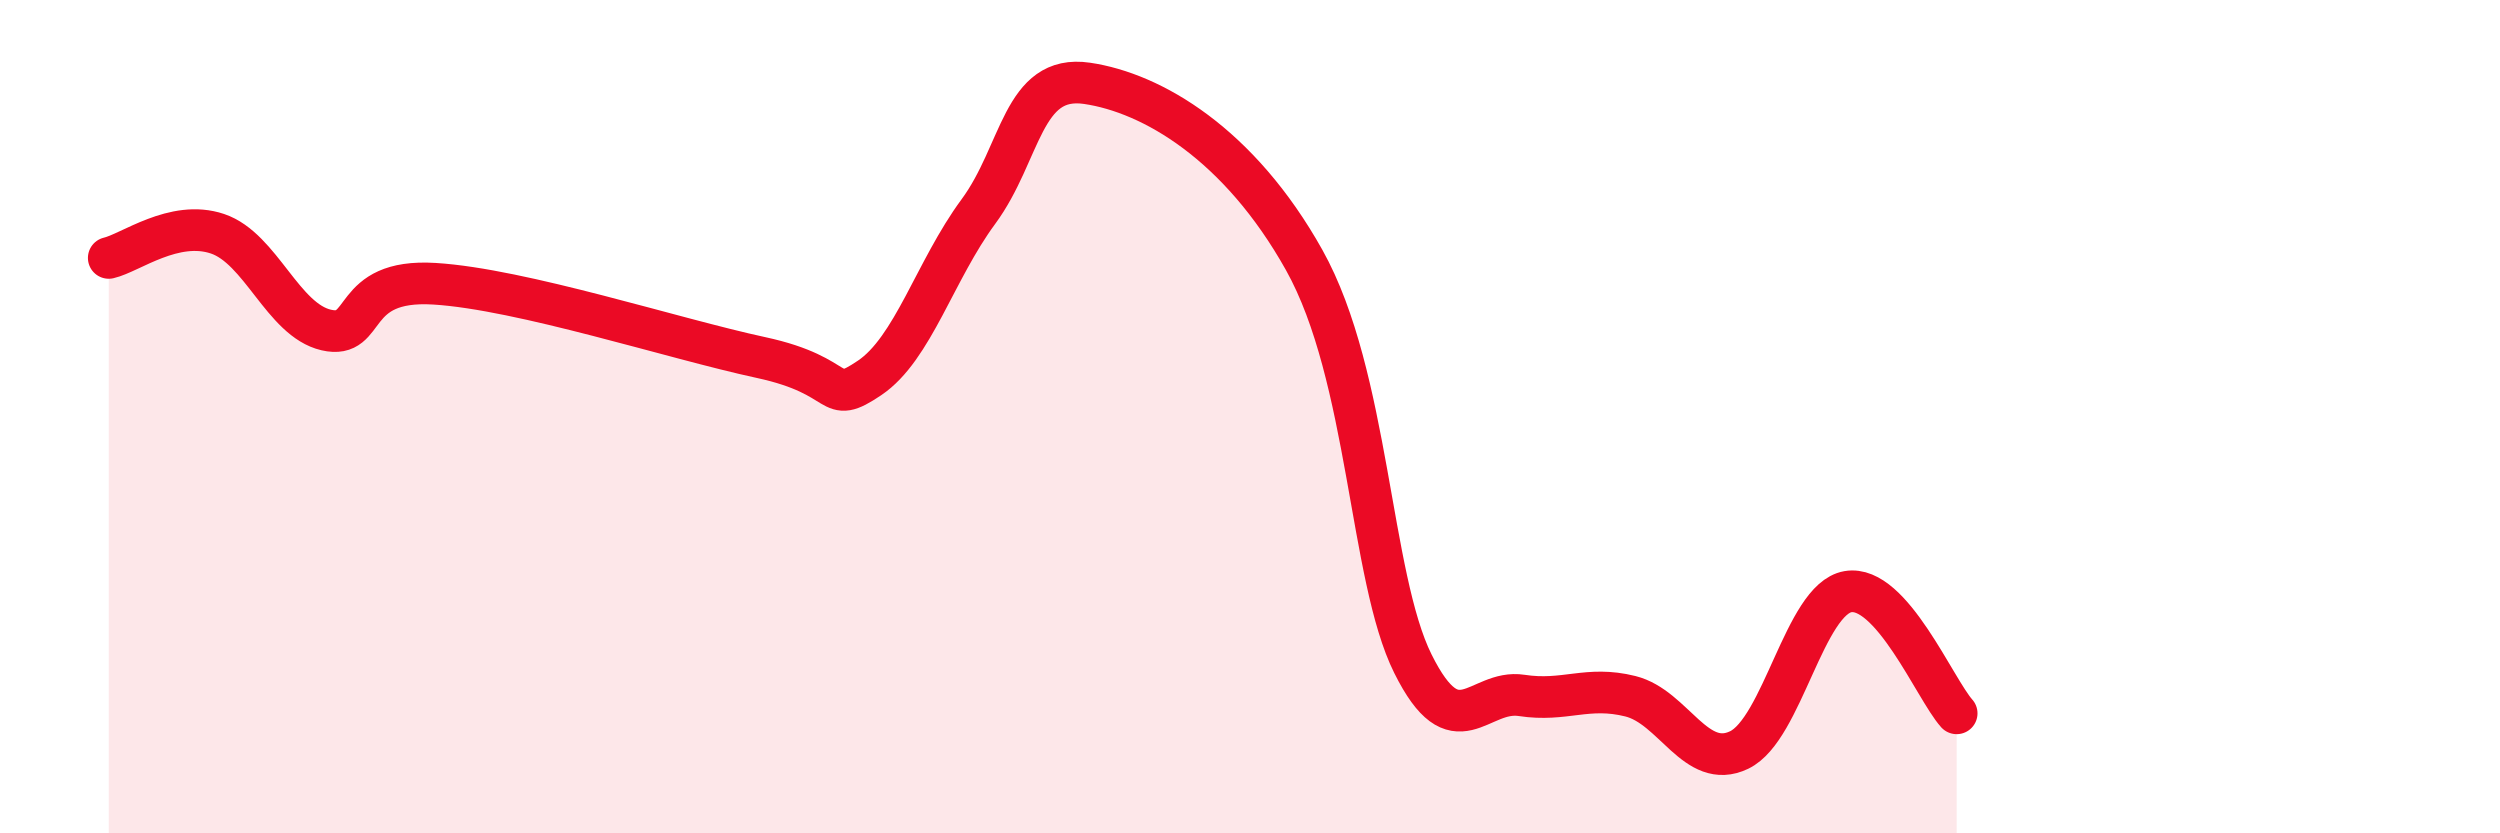
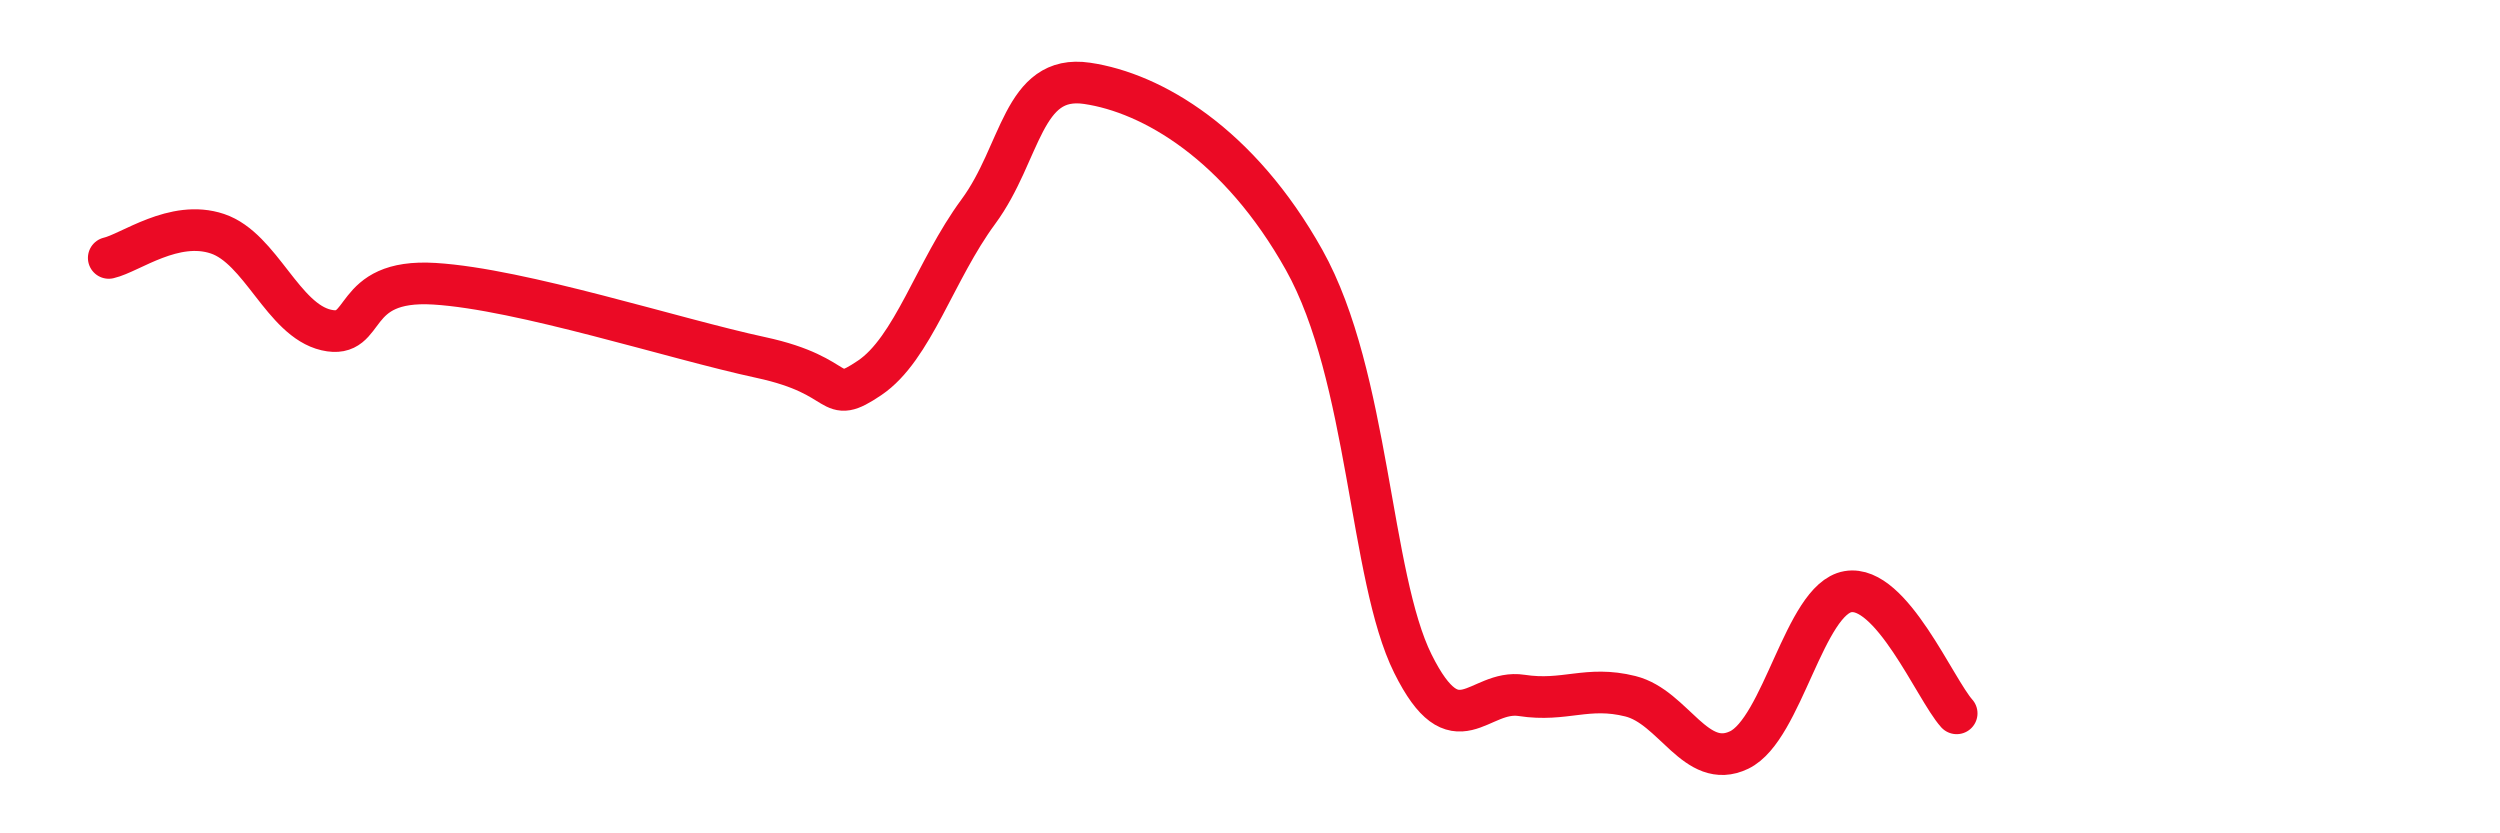
<svg xmlns="http://www.w3.org/2000/svg" width="60" height="20" viewBox="0 0 60 20">
-   <path d="M 2.61,6.19 C 3.13,6.07 4.18,5.26 5.22,5.61 C 6.26,5.96 6.79,7.68 7.83,7.92 C 8.87,8.16 8.34,6.68 10.43,6.81 C 12.52,6.94 16.17,8.13 18.26,8.58 C 20.35,9.03 19.83,9.77 20.87,9.07 C 21.91,8.37 22.44,6.49 23.48,5.08 C 24.52,3.67 24.53,1.77 26.09,2 C 27.65,2.23 29.74,3.45 31.3,6.24 C 32.86,9.03 32.87,13.84 33.91,15.93 C 34.95,18.02 35.48,16.53 36.52,16.69 C 37.56,16.85 38.09,16.45 39.13,16.71 C 40.17,16.97 40.7,18.5 41.74,18 C 42.78,17.5 43.31,14.38 44.35,14.2 C 45.39,14.02 46.44,16.54 46.96,17.12L46.96 20L2.61 20Z" fill="#EB0A25" opacity="0.1" stroke-linecap="round" stroke-linejoin="round" />
  <path d="M 2.61,6.19 C 3.13,6.07 4.18,5.26 5.22,5.61 C 6.26,5.96 6.79,7.68 7.83,7.92 C 8.87,8.16 8.34,6.68 10.43,6.81 C 12.52,6.94 16.17,8.13 18.26,8.58 C 20.35,9.03 19.83,9.77 20.87,9.07 C 21.91,8.37 22.44,6.49 23.48,5.08 C 24.52,3.67 24.53,1.77 26.09,2 C 27.65,2.23 29.74,3.45 31.3,6.24 C 32.86,9.03 32.87,13.84 33.91,15.93 C 34.95,18.02 35.48,16.53 36.52,16.69 C 37.56,16.85 38.09,16.45 39.13,16.71 C 40.17,16.97 40.7,18.5 41.74,18 C 42.78,17.5 43.31,14.38 44.35,14.2 C 45.39,14.02 46.44,16.54 46.96,17.12" stroke="#EB0A25" stroke-width="1" fill="none" stroke-linecap="round" stroke-linejoin="round" />
</svg>